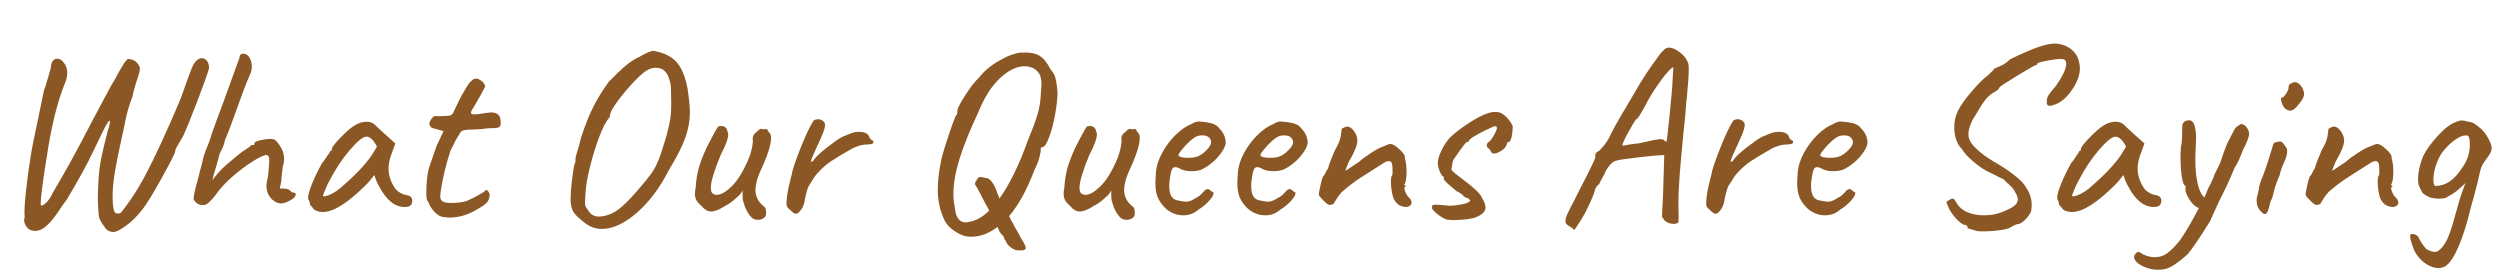
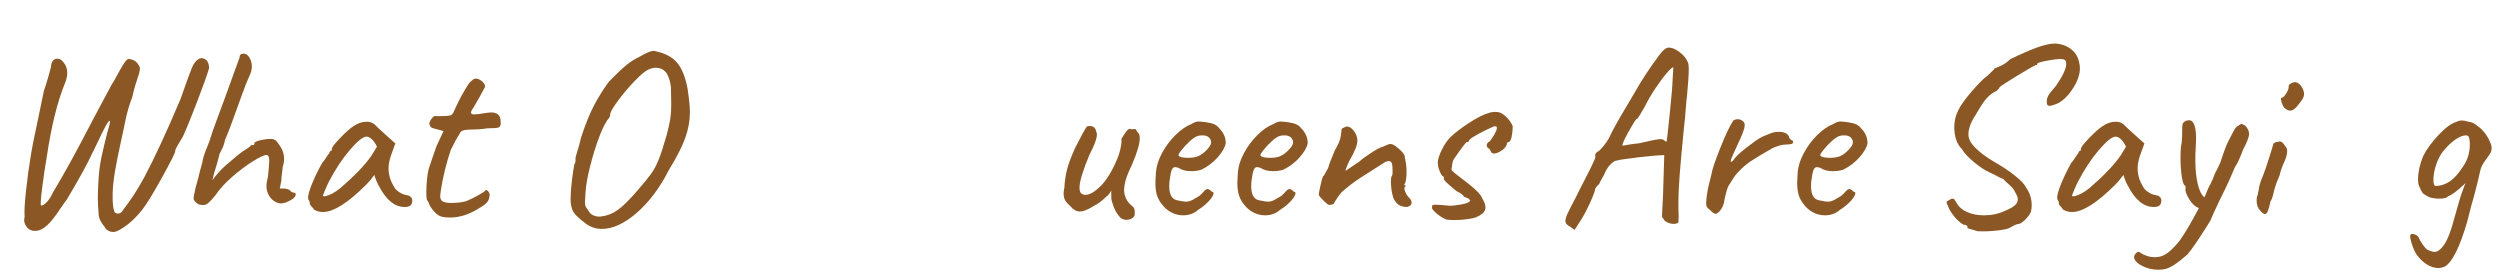
<svg xmlns="http://www.w3.org/2000/svg" width="912" zoomAndPan="magnify" viewBox="0 0 684 75.75" height="101" preserveAspectRatio="xMidYMid meet" version="1.2">
  <defs />
  <g id="c0b112935c">
    <g style="fill:#8b5825;fill-opacity:1;">
      <g transform="translate(-3.194, 59.803)">
        <path style="stroke:none" d="M 34.359 3.656 C 33.766 3.695 33.223 3.566 32.734 3.266 C 32.254 2.973 31.922 2.598 31.734 2.141 C 31.461 1.859 31.164 1.441 30.844 0.891 C 30.52 0.336 30.312 -0.188 30.219 -0.688 C 30.039 -2.895 29.953 -4.504 29.953 -5.516 C 29.953 -6.805 30.02 -8.555 30.156 -10.766 C 30.289 -12.879 30.551 -14.867 30.938 -16.734 C 31.332 -18.598 31.875 -20.883 32.562 -23.594 C 32.844 -24.469 33.051 -25.211 33.188 -25.828 C 33.32 -26.453 33.32 -26.766 33.188 -26.766 C 32.957 -26.723 32.539 -26.141 31.938 -25.016 C 31.344 -23.891 30.75 -22.68 30.156 -21.391 C 29.875 -20.879 29.609 -20.336 29.359 -19.766 C 29.109 -19.191 28.844 -18.648 28.562 -18.141 C 27.281 -15.297 24.91 -10.973 21.453 -5.172 C 21.047 -4.672 20.473 -3.867 19.734 -2.766 C 18.305 -0.598 17.133 0.895 16.219 1.719 C 15.062 2.82 13.91 3.375 12.766 3.375 C 11.93 3.375 11.238 3.098 10.688 2.547 C 10.094 1.816 9.797 1.102 9.797 0.406 C 9.797 0.227 9.844 -0.086 9.938 -0.547 C 9.801 -1.703 9.926 -4.062 10.312 -7.625 C 10.707 -11.188 11.109 -14.164 11.516 -16.562 C 11.836 -18.77 12.551 -22.406 13.656 -27.469 L 15.188 -34.906 C 15.457 -35.602 15.891 -36.984 16.484 -39.047 L 17.109 -41.328 C 17.16 -42.16 17.344 -42.77 17.656 -43.156 C 17.977 -43.551 18.375 -43.75 18.844 -43.75 C 19.477 -43.75 20.031 -43.445 20.5 -42.844 C 21.227 -42.02 21.594 -41.031 21.594 -39.875 C 21.594 -38.957 21.383 -38.016 20.969 -37.047 C 18.906 -31.992 17.254 -25.328 16.016 -17.047 C 15.547 -14.328 15.113 -11.414 14.719 -8.312 C 14.332 -5.207 14.234 -3.633 14.422 -3.594 C 14.785 -3.5 15.289 -3.785 15.938 -4.453 C 16.582 -5.117 17.156 -6.004 17.656 -7.109 C 20.789 -12.305 24.453 -18.973 28.641 -27.109 C 28.723 -27.254 29.734 -29.145 31.672 -32.781 L 33.328 -35.875 C 33.461 -36.156 33.633 -36.469 33.844 -36.812 C 34.051 -37.156 34.27 -37.508 34.5 -37.875 C 35.508 -39.758 36.301 -41.16 36.875 -42.078 C 37.457 -43.004 37.906 -43.535 38.219 -43.672 C 39.008 -43.629 39.656 -43.438 40.156 -43.094 C 40.664 -42.75 41.102 -42.16 41.469 -41.328 C 41.508 -41.098 41.473 -40.719 41.359 -40.188 C 41.242 -39.664 41.098 -39.172 40.922 -38.703 C 40.828 -38.43 40.609 -37.742 40.266 -36.641 C 39.922 -35.535 39.633 -34.43 39.406 -33.328 C 38.531 -31.023 37.883 -28.797 37.469 -26.641 C 37.145 -24.984 36.801 -23.367 36.438 -21.797 C 35.656 -18.254 35.066 -15.332 34.672 -13.031 C 34.285 -10.738 34.066 -8.672 34.016 -6.828 C 33.973 -4.484 34.113 -2.895 34.438 -2.062 C 34.57 -1.602 34.914 -1.375 35.469 -1.375 C 35.883 -1.375 36.227 -1.535 36.5 -1.859 C 37.832 -3.609 38.938 -5.148 39.812 -6.484 C 40.688 -7.816 41.629 -9.406 42.641 -11.25 C 45.441 -16.488 48.773 -23.688 52.641 -32.844 C 54.117 -37.07 55.117 -39.832 55.641 -41.125 C 56.172 -42.414 56.785 -43.242 57.484 -43.609 C 57.754 -43.797 58.031 -43.891 58.312 -43.891 C 58.812 -43.891 59.27 -43.703 59.688 -43.328 C 59.875 -43.148 60.047 -42.852 60.203 -42.438 C 60.359 -42.02 60.414 -41.562 60.375 -41.062 C 59.914 -39.445 58.844 -36.441 57.156 -32.047 C 55.477 -27.66 54.18 -24.477 53.266 -22.5 C 53.078 -22.176 52.707 -21.551 52.156 -20.625 C 52.07 -20.488 51.879 -20.156 51.578 -19.625 C 51.273 -19.102 51.125 -18.703 51.125 -18.422 C 51.125 -17.961 49.914 -15.555 47.5 -11.203 C 45.094 -6.859 43.312 -3.953 42.156 -2.484 C 40.633 -0.555 39.102 0.945 37.562 2.031 C 36.031 3.113 34.961 3.656 34.359 3.656 Z M 34.359 3.656 " />
      </g>
    </g>
    <g style="fill:#8b5825;fill-opacity:1;">
      <g transform="translate(46.482, 59.803)">
        <path style="stroke:none" d="M 8.969 -3.719 C 8.281 -3.719 7.754 -3.879 7.391 -4.203 C 7.016 -4.523 6.77 -4.781 6.656 -4.969 C 6.539 -5.156 6.484 -5.383 6.484 -5.656 C 6.484 -5.844 6.645 -6.695 6.969 -8.219 L 7.594 -10.484 C 8.051 -12.367 8.461 -13.938 8.828 -15.188 C 9.016 -16.332 9.367 -17.547 9.891 -18.828 C 10.422 -20.117 10.734 -20.906 10.828 -21.188 C 11.203 -22.52 11.914 -24.586 12.969 -27.391 L 15.047 -32.984 C 16.648 -37.348 17.613 -40.016 17.938 -40.984 L 19.047 -44.016 C 19.047 -44.754 19.41 -45.125 20.141 -45.125 C 20.785 -45.125 21.328 -44.766 21.766 -44.047 C 22.203 -43.336 22.422 -42.523 22.422 -41.609 C 22.422 -40.922 22.285 -40.254 22.016 -39.609 C 21.367 -38.223 20.664 -36.484 19.906 -34.391 C 19.145 -32.297 18.648 -30.93 18.422 -30.297 C 16.859 -25.879 15.734 -22.93 15.047 -21.453 C 15.047 -21.273 14.973 -20.953 14.828 -20.484 C 14.691 -20.023 14.535 -19.613 14.359 -19.25 L 13.594 -17.734 C 13.594 -17.598 13.336 -16.629 12.828 -14.828 C 12.191 -12.859 11.801 -11.41 11.656 -10.484 C 11.883 -10.898 12.367 -11.531 13.109 -12.375 C 13.848 -13.227 14.539 -13.93 15.188 -14.484 C 17.707 -16.648 19.27 -17.941 19.875 -18.359 C 20.426 -18.68 20.883 -18.977 21.25 -19.25 C 21.613 -19.531 21.867 -19.711 22.016 -19.797 C 22.016 -20.023 22.266 -20.141 22.766 -20.141 C 22.953 -20.141 23.055 -20.16 23.078 -20.203 C 23.098 -20.254 23.109 -20.375 23.109 -20.562 C 23.109 -20.883 23.633 -21.172 24.688 -21.422 C 25.75 -21.672 26.695 -21.797 27.531 -21.797 C 28.082 -21.797 28.52 -21.68 28.844 -21.453 C 29.164 -21.223 29.578 -20.719 30.078 -19.938 C 30.859 -18.832 31.25 -17.641 31.25 -16.359 C 31.25 -15.617 31.113 -14.859 30.844 -14.078 C 30.844 -13.711 30.785 -13.148 30.672 -12.391 C 30.555 -11.629 30.5 -10.973 30.5 -10.422 L 30.078 -8.219 L 31.188 -8.219 C 31.508 -8.219 31.816 -8.172 32.109 -8.078 C 32.41 -7.984 32.609 -7.91 32.703 -7.859 C 33.117 -7.359 33.488 -7.109 33.812 -7.109 C 34.227 -7.109 34.438 -6.945 34.438 -6.625 C 34.438 -6.438 34.344 -6.203 34.156 -5.922 C 33.969 -5.648 33.711 -5.426 33.391 -5.25 C 32.203 -4.508 31.191 -4.141 30.359 -4.141 C 29.578 -4.141 28.77 -4.508 27.938 -5.25 C 26.926 -6.258 26.422 -7.477 26.422 -8.906 C 26.422 -9.633 26.562 -10.504 26.844 -11.516 L 27.047 -13.734 C 27.141 -14.836 27.188 -15.523 27.188 -15.797 C 27.188 -16.859 26.93 -17.391 26.422 -17.391 C 25.785 -17.391 24.555 -16.82 22.734 -15.688 C 20.922 -14.562 19.047 -13.16 17.109 -11.484 C 15.18 -9.805 13.641 -8.117 12.484 -6.422 C 11.797 -5.547 11.207 -4.891 10.719 -4.453 C 10.238 -4.016 9.797 -3.77 9.391 -3.719 Z M 8.969 -3.719 " />
      </g>
    </g>
    <g style="fill:#8b5825;fill-opacity:1;">
      <g transform="translate(78.496, 59.803)">
        <path style="stroke:none" d="M 7.391 -2.484 C 7.242 -2.754 7.02 -3.039 6.719 -3.344 C 6.426 -3.645 6.281 -3.844 6.281 -3.938 C 6.281 -4.438 6.164 -4.828 5.938 -5.109 C 5.844 -5.203 5.797 -5.41 5.797 -5.734 C 5.797 -6.461 6.148 -7.711 6.859 -9.484 C 7.578 -11.254 8.508 -13.176 9.656 -15.25 C 9.938 -15.52 10.297 -16 10.734 -16.688 C 11.172 -17.383 11.457 -17.781 11.594 -17.875 C 11.594 -18.051 11.66 -18.219 11.797 -18.375 C 11.93 -18.539 12.094 -18.625 12.281 -18.625 L 12.281 -19.047 C 12.281 -19.461 13.039 -20.461 14.562 -22.047 C 16.082 -23.629 17.32 -24.723 18.281 -25.328 C 19.438 -26.109 20.609 -26.5 21.797 -26.5 C 22.629 -26.5 23.344 -26.27 23.938 -25.812 C 24.164 -25.531 25.223 -24.539 27.109 -22.844 L 29.672 -20.562 L 28.422 -17.109 C 28.016 -15.867 27.812 -14.742 27.812 -13.734 C 27.812 -11.984 28.316 -10.301 29.328 -8.688 C 29.555 -8.188 30.016 -7.707 30.703 -7.25 C 31.391 -6.789 32.082 -6.516 32.781 -6.422 C 33.789 -6.234 34.297 -5.727 34.297 -4.906 C 34.297 -3.977 33.879 -3.426 33.047 -3.25 C 32.867 -3.195 32.594 -3.172 32.219 -3.172 C 29.508 -3.172 27.164 -5.082 25.188 -8.906 C 25 -9.176 24.754 -9.676 24.453 -10.406 C 24.16 -11.145 23.988 -11.656 23.938 -11.938 C 23.664 -11.57 23.32 -11.133 22.906 -10.625 C 22.488 -10.113 22.098 -9.676 21.734 -9.312 C 16.723 -4.301 12.766 -1.797 9.859 -1.797 C 8.941 -1.797 8.117 -2.023 7.391 -2.484 Z M 9.859 -6.344 C 9.859 -6.113 10.098 -6.047 10.578 -6.141 C 11.066 -6.234 11.664 -6.461 12.375 -6.828 C 13.094 -7.203 13.82 -7.688 14.562 -8.281 C 18.52 -11.688 21.367 -14.656 23.109 -17.188 L 24.641 -19.672 C 24.172 -20.629 23.68 -21.328 23.172 -21.766 C 22.672 -22.203 22.211 -22.422 21.797 -22.422 C 20.836 -22.422 19.32 -21.211 17.25 -18.797 C 15.176 -16.391 13.289 -13.551 11.594 -10.281 C 11.176 -9.5 10.805 -8.703 10.484 -7.891 C 10.16 -7.086 9.953 -6.57 9.859 -6.344 Z M 9.859 -6.344 " />
      </g>
    </g>
    <g style="fill:#8b5825;fill-opacity:1;">
      <g transform="translate(108.646, 59.803)">
        <path style="stroke:none" d="M 12.344 -0.484 C 11.613 -0.617 10.867 -1.113 10.109 -1.969 C 9.348 -2.82 8.852 -3.613 8.625 -4.344 C 8.625 -4.438 8.578 -4.539 8.484 -4.656 C 8.391 -4.77 8.32 -4.852 8.281 -4.906 C 8.094 -5.039 8 -5.797 8 -7.172 C 8 -8.273 8.055 -9.426 8.172 -10.625 C 8.285 -11.82 8.438 -12.789 8.625 -13.531 L 9.859 -17.188 L 10.828 -19.938 L 12.703 -23.938 L 9.938 -24.703 C 9.613 -24.742 9.348 -24.898 9.141 -25.172 C 8.93 -25.453 8.828 -25.707 8.828 -25.938 C 8.828 -26.312 9.02 -26.758 9.406 -27.281 C 9.801 -27.812 10.113 -28.078 10.344 -28.078 C 10.488 -28.035 10.859 -28.016 11.453 -28.016 C 12.836 -28.016 13.875 -28.082 14.562 -28.219 C 15.02 -28.406 15.344 -28.773 15.531 -29.328 C 15.707 -29.691 15.922 -30.148 16.172 -30.703 C 16.43 -31.254 16.676 -31.758 16.906 -32.219 C 17.039 -32.5 17.258 -32.926 17.562 -33.5 C 17.863 -34.07 18.242 -34.727 18.703 -35.469 C 18.797 -35.602 19 -35.938 19.312 -36.469 C 19.633 -37 20.031 -37.445 20.5 -37.812 C 20.812 -38.133 21.203 -38.297 21.672 -38.297 C 22.129 -38.297 22.723 -37.992 23.453 -37.391 C 23.547 -37.254 23.672 -37.07 23.828 -36.844 C 23.992 -36.613 24.078 -36.406 24.078 -36.219 C 24.078 -36.039 23.895 -35.648 23.531 -35.047 C 23.25 -34.492 22.984 -34 22.734 -33.562 C 22.484 -33.125 22.266 -32.75 22.078 -32.438 C 21.523 -31.508 21.133 -30.816 20.906 -30.359 C 20.445 -29.766 20.219 -29.305 20.219 -28.984 C 20.219 -28.66 20.516 -28.5 21.109 -28.5 C 21.754 -28.5 22.836 -28.633 24.359 -28.906 C 25.004 -29 25.441 -29.047 25.672 -29.047 C 27.273 -29.047 28.148 -28.379 28.297 -27.047 C 28.336 -26.773 28.359 -26.453 28.359 -26.078 C 28.359 -25.43 28.141 -25.039 27.703 -24.906 C 27.266 -24.77 26.285 -24.703 24.766 -24.703 C 23.297 -24.473 21.781 -24.359 20.219 -24.359 C 19.938 -24.359 19.625 -24.344 19.281 -24.312 C 18.938 -24.289 18.582 -24.238 18.219 -24.156 C 17.844 -24.062 17.578 -23.922 17.422 -23.734 C 17.266 -23.547 17.094 -23.25 16.906 -22.844 C 16.77 -22.695 16.445 -22.164 15.938 -21.25 C 15.289 -19.914 14.879 -19.113 14.703 -18.844 C 13.453 -15.156 12.531 -11.379 11.938 -7.516 C 11.844 -6.785 11.797 -6.328 11.797 -6.141 C 11.797 -5.453 12.023 -4.969 12.484 -4.688 C 12.941 -4.414 13.723 -4.281 14.828 -4.281 C 16.398 -4.281 17.758 -4.441 18.906 -4.766 C 20.281 -5.359 21.316 -5.863 22.016 -6.281 C 22.422 -6.508 22.797 -6.727 23.141 -6.938 C 23.492 -7.145 23.738 -7.297 23.875 -7.391 C 24.008 -7.66 24.172 -7.797 24.359 -7.797 C 24.723 -7.797 25.047 -7.426 25.328 -6.688 C 25.328 -5.957 25.164 -5.316 24.844 -4.766 C 24.52 -4.211 23.711 -3.566 22.422 -2.828 C 19.754 -1.129 17.086 -0.281 14.422 -0.281 C 13.68 -0.281 12.988 -0.348 12.344 -0.484 Z M 12.344 -0.484 " />
      </g>
    </g>
    <g style="fill:#8b5825;fill-opacity:1;">
      <g transform="translate(131.484, 59.803)">
        <path style="stroke:none" d="" />
      </g>
    </g>
    <g style="fill:#8b5825;fill-opacity:1;">
      <g transform="translate(148.181, 59.803)">
        <path style="stroke:none" d="M 12.078 1.375 C 10.461 0.133 9.398 -0.836 8.891 -1.547 C 8.391 -2.266 8.094 -3.148 8 -4.203 C 7.957 -4.43 7.938 -4.848 7.938 -5.453 C 7.938 -6.742 8.051 -8.352 8.281 -10.281 C 8.508 -12.207 8.738 -13.75 8.969 -14.906 C 9.156 -15.094 9.258 -15.367 9.281 -15.734 C 9.301 -16.098 9.289 -16.328 9.25 -16.422 C 9.25 -16.555 9.363 -17.016 9.594 -17.797 C 10.145 -19.504 10.535 -20.93 10.766 -22.078 C 12.004 -25.848 13.223 -28.859 14.422 -31.109 C 15.617 -33.367 16.953 -35.488 18.422 -37.469 C 20.398 -39.488 21.953 -40.969 23.078 -41.906 C 24.203 -42.852 25.457 -43.648 26.844 -44.297 C 28.633 -45.359 29.922 -45.891 30.703 -45.891 C 30.836 -45.891 31.047 -45.844 31.328 -45.75 C 33.898 -45.195 35.828 -44.148 37.109 -42.609 C 38.398 -41.066 39.348 -38.688 39.953 -35.469 C 40.367 -32.656 40.578 -30.539 40.578 -29.125 C 40.578 -26.82 40.16 -24.492 39.328 -22.141 C 38.504 -19.797 37.008 -16.852 34.844 -13.312 C 32.363 -8.438 29.43 -4.523 26.047 -1.578 C 22.66 1.359 19.473 2.828 16.484 2.828 C 14.879 2.828 13.41 2.344 12.078 1.375 Z M 16.484 -0.625 C 18.055 -0.801 19.539 -1.406 20.938 -2.438 C 22.344 -3.477 24.082 -5.195 26.156 -7.594 C 27.945 -9.656 29.223 -11.219 29.984 -12.281 C 30.742 -13.344 31.422 -14.609 32.016 -16.078 C 32.609 -17.547 33.344 -19.801 34.219 -22.844 C 34.727 -24.77 35.062 -26.273 35.219 -27.359 C 35.383 -28.441 35.469 -29.738 35.469 -31.25 L 35.391 -35.734 C 35.348 -36.523 35.188 -37.344 34.906 -38.188 C 34.633 -39.039 34.316 -39.676 33.953 -40.094 C 33.254 -40.875 32.352 -41.266 31.25 -41.266 C 30.562 -41.266 29.895 -41.102 29.25 -40.781 C 28.375 -40.414 27.086 -39.344 25.391 -37.562 C 23.691 -35.789 22.16 -33.973 20.797 -32.109 C 19.441 -30.254 18.766 -29.051 18.766 -28.5 C 18.766 -28.445 18.738 -28.305 18.688 -28.078 C 18.645 -27.848 18.555 -27.645 18.422 -27.469 C 17.641 -26.633 16.766 -24.953 15.797 -22.422 C 14.836 -19.891 13.988 -17.148 13.25 -14.203 C 12.508 -11.266 12.094 -8.805 12 -6.828 L 11.875 -4.484 C 11.875 -4.066 11.906 -3.742 11.969 -3.516 C 12.039 -3.285 12.191 -3.02 12.422 -2.719 C 12.648 -2.426 12.859 -2.117 13.047 -1.797 C 13.273 -1.422 13.641 -1.117 14.141 -0.891 C 14.648 -0.66 15.18 -0.547 15.734 -0.547 C 16.055 -0.547 16.305 -0.57 16.484 -0.625 Z M 16.484 -0.625 " />
      </g>
    </g>
    <g style="fill:#8b5825;fill-opacity:1;">
      <g transform="translate(182.402, 59.803)">
-         <path style="stroke:none" d="M 23.391 -0.141 C 22.285 -1.191 21.457 -2.754 20.906 -4.828 C 20.812 -5.109 20.766 -5.594 20.766 -6.281 C 20.766 -6.969 20.766 -7.453 20.766 -7.734 C 20.492 -7.035 19.988 -6.41 19.25 -5.859 C 18.188 -4.805 17.129 -4.023 16.078 -3.516 C 14.461 -2.461 13.148 -1.938 12.141 -1.938 C 11.223 -1.938 10.348 -2.441 9.516 -3.453 C 8.922 -3.953 8.473 -4.457 8.172 -4.969 C 7.879 -5.477 7.734 -6.098 7.734 -6.828 C 7.734 -7.336 7.801 -7.891 7.938 -8.484 C 8.031 -10.191 8.27 -11.828 8.656 -13.391 C 9.051 -14.953 9.801 -16.953 10.906 -19.391 C 12.375 -22.285 13.43 -24.219 14.078 -25.188 C 14.305 -25.281 14.602 -25.328 14.969 -25.328 C 15.426 -25.328 15.805 -25.188 16.109 -24.906 C 16.41 -24.633 16.582 -24.27 16.625 -23.812 C 16.77 -23.625 16.844 -23.367 16.844 -23.047 C 16.844 -21.898 16.148 -20.016 14.766 -17.391 C 12.973 -13.066 12.078 -10.078 12.078 -8.422 C 12.078 -7.453 12.352 -6.875 12.906 -6.688 C 13.133 -6.551 13.383 -6.484 13.656 -6.484 C 14.812 -6.484 16.191 -7.266 17.797 -8.828 C 19.41 -10.391 20.953 -12.898 22.422 -16.359 C 23.066 -17.922 23.457 -19.531 23.594 -21.188 C 23.551 -21.32 23.531 -21.523 23.531 -21.797 C 23.531 -22.629 23.941 -23.301 24.766 -23.812 C 24.953 -24.082 25.207 -24.297 25.531 -24.453 C 25.852 -24.617 26.062 -24.609 26.156 -24.422 L 27.25 -24.5 C 27.395 -24.539 27.535 -24.41 27.672 -24.109 C 27.805 -23.816 27.941 -23.625 28.078 -23.531 C 28.398 -23.25 28.562 -22.742 28.562 -22.016 C 28.562 -20.492 27.895 -18.172 26.562 -15.047 C 25.688 -13.203 25.098 -11.785 24.797 -10.797 C 24.504 -9.805 24.332 -8.852 24.281 -7.938 C 24.281 -6.188 24.945 -4.738 26.281 -3.594 C 26.75 -3.27 27.023 -2.922 27.109 -2.547 C 27.203 -2.18 27.227 -1.676 27.188 -1.031 C 27.094 -0.613 26.828 -0.281 26.391 -0.031 C 25.953 0.219 25.484 0.344 24.984 0.344 C 24.379 0.344 23.848 0.18 23.391 -0.141 Z M 23.391 -0.141 " />
-       </g>
+         </g>
    </g>
    <g style="fill:#8b5825;fill-opacity:1;">
      <g transform="translate(207.93, 59.803)">
-         <path style="stroke:none" d="M 8.219 -2.422 C 7.844 -2.691 7.586 -2.941 7.453 -3.172 C 7.316 -3.398 7.25 -3.742 7.25 -4.203 C 7.25 -4.617 7.27 -4.969 7.312 -5.25 C 7.445 -6.812 7.789 -8.625 8.344 -10.688 L 8.688 -12.078 C 8.832 -13.223 9.641 -15.633 11.109 -19.312 C 12.578 -23 13.773 -25.508 14.703 -26.844 C 15.066 -27.07 15.457 -27.188 15.875 -27.188 C 16.469 -27.188 16.973 -26.977 17.391 -26.562 C 17.66 -26.375 17.797 -26.031 17.797 -25.531 C 17.797 -25.07 17.625 -24.395 17.281 -23.5 C 16.938 -22.602 16.352 -21.281 15.531 -19.531 C 15.344 -19.156 15.031 -18.461 14.594 -17.453 C 14.156 -16.441 13.938 -15.844 13.938 -15.656 C 13.938 -15.57 13.957 -15.531 14 -15.531 C 14.094 -15.531 14.188 -15.562 14.281 -15.625 C 14.375 -15.695 14.469 -15.754 14.562 -15.797 C 15.062 -16.672 16.289 -17.867 18.25 -19.391 C 20.207 -20.91 21.551 -21.852 22.281 -22.219 C 22.602 -22.406 23.016 -22.586 23.516 -22.766 C 24.023 -22.953 24.375 -23.094 24.562 -23.188 C 25.301 -23.551 26.176 -23.734 27.188 -23.734 C 27.832 -23.734 28.395 -23.629 28.875 -23.422 C 29.352 -23.211 29.688 -22.906 29.875 -22.5 C 29.926 -22.176 30.051 -21.922 30.25 -21.734 C 30.457 -21.547 30.609 -21.43 30.703 -21.391 C 30.836 -21.391 30.926 -21.332 30.969 -21.219 C 31.02 -21.102 31.047 -21.02 31.047 -20.969 C 31.047 -20.656 30.863 -20.461 30.5 -20.391 C 30.133 -20.316 29.469 -20.258 28.5 -20.219 C 27.988 -20.164 27.457 -20.047 26.906 -19.859 C 26.352 -19.68 25.801 -19.457 25.25 -19.188 C 22.676 -17.707 20.754 -16.551 19.484 -15.719 C 18.223 -14.895 16.945 -13.77 15.656 -12.344 C 15.156 -11.789 14.488 -10.805 13.656 -9.391 C 13.332 -9.066 13 -8.223 12.656 -6.859 C 12.312 -5.504 12.141 -4.664 12.141 -4.344 C 12.098 -4.207 12.004 -3.941 11.859 -3.547 C 11.723 -3.16 11.52 -2.785 11.25 -2.422 C 10.695 -1.68 10.234 -1.312 9.859 -1.312 C 9.453 -1.312 8.906 -1.68 8.219 -2.422 Z M 8.219 -2.422 " />
-       </g>
+         </g>
    </g>
    <g style="fill:#8b5825;fill-opacity:1;">
      <g transform="translate(232.768, 59.803)">
        <path style="stroke:none" d="" />
      </g>
    </g>
    <g style="fill:#8b5825;fill-opacity:1;">
      <g transform="translate(249.465, 59.803)">
-         <path style="stroke:none" d="M 39.875 -34.562 C 39.875 -32.957 39.656 -30.945 39.219 -28.531 C 38.789 -26.113 38.238 -24.008 37.562 -22.219 C 36.895 -20.426 36.266 -19.531 35.672 -19.531 C 35.629 -19.531 35.551 -19.504 35.438 -19.453 C 35.32 -19.41 35.266 -19.297 35.266 -19.109 C 35.348 -18.742 35.238 -17.984 34.938 -16.828 C 34.645 -15.68 34.176 -14.488 33.531 -13.25 C 31.551 -7.957 29.254 -3.77 26.641 -0.688 C 27.098 0.32 27.461 1.008 27.734 1.375 C 27.828 1.695 28.102 2.227 28.562 2.969 C 29.113 3.789 29.457 4.438 29.594 4.906 C 30.656 6.508 31.188 7.539 31.188 8 C 31.188 8.281 31.035 8.477 30.734 8.594 C 30.441 8.707 29.973 8.738 29.328 8.688 C 28.641 8.738 27.914 8.488 27.156 7.938 C 26.395 7.383 25.922 6.785 25.734 6.141 C 25.461 5.867 25.301 5.602 25.25 5.344 C 25.207 5.094 25.16 4.922 25.109 4.828 C 24.93 4.734 24.68 4.477 24.359 4.062 C 24.035 3.656 23.805 3.223 23.672 2.766 L 23.453 2.281 C 21.109 4.07 18.719 4.969 16.281 4.969 C 15.781 4.969 15.391 4.945 15.109 4.906 C 14.004 4.719 12.832 4.195 11.594 3.344 C 10.352 2.488 9.5 1.582 9.031 0.625 C 7.75 -2 7.109 -4.852 7.109 -7.938 C 7.109 -10.32 7.453 -13.172 8.141 -16.484 C 8.598 -18.234 9.352 -20.66 10.406 -23.766 C 11.469 -26.867 12.094 -28.422 12.281 -28.422 C 12.414 -28.566 12.484 -28.957 12.484 -29.594 C 12.484 -30.102 13.195 -31.484 14.625 -33.734 C 16.051 -35.992 17.316 -37.609 18.422 -38.578 C 19.941 -40.598 22.148 -42.344 25.047 -43.812 C 25.504 -44.094 26.227 -44.414 27.219 -44.781 C 28.207 -45.145 29.047 -45.352 29.734 -45.406 C 31.992 -45.539 33.695 -45.273 34.844 -44.609 C 35.988 -43.941 37.023 -42.688 37.953 -40.844 C 38.598 -40.113 39.02 -39.414 39.219 -38.75 C 39.426 -38.082 39.602 -37.148 39.75 -35.953 C 39.75 -35.672 39.789 -35.207 39.875 -34.562 Z M 35.328 -34.641 C 35.422 -35.191 35.469 -35.906 35.469 -36.781 C 35.469 -38.02 35.258 -38.984 34.844 -39.672 C 34.426 -40.359 33.758 -40.91 32.844 -41.328 C 32.156 -41.555 31.508 -41.672 30.906 -41.672 C 28.695 -41.672 26.43 -40.578 24.109 -38.391 C 21.785 -36.211 19.82 -33.125 18.219 -29.125 C 15.875 -24.156 14.148 -19.875 13.047 -16.281 C 11.941 -12.695 11.391 -9.523 11.391 -6.766 C 11.391 -5.43 11.523 -4.141 11.797 -2.891 C 11.891 -1.648 12.188 -0.688 12.688 0 C 13.195 0.688 13.867 1.031 14.703 1.031 C 15.109 1.031 15.426 0.984 15.656 0.891 C 17.539 0.617 19.383 -0.41 21.188 -2.203 L 19.938 -4.484 C 18.562 -7.203 17.758 -8.695 17.531 -8.969 C 17.383 -9.102 17.312 -9.285 17.312 -9.516 C 17.312 -9.836 17.426 -10.113 17.656 -10.344 C 17.844 -10.758 18.016 -11.035 18.172 -11.172 C 18.336 -11.316 18.562 -11.391 18.844 -11.391 C 18.926 -11.391 19.383 -11.297 20.219 -11.109 C 21.27 -11.109 22.234 -10.004 23.109 -7.797 C 23.254 -7.285 23.555 -6.523 24.016 -5.516 C 26.773 -9.43 29.281 -14.516 31.531 -20.766 L 32.359 -22.906 C 33.234 -24.977 33.938 -26.93 34.469 -28.766 C 35 -30.609 35.285 -32.566 35.328 -34.641 Z M 35.328 -34.641 " />
-       </g>
+         </g>
    </g>
    <g style="fill:#8b5825;fill-opacity:1;">
      <g transform="translate(283.273, 59.803)">
-         <path style="stroke:none" d="M 23.391 -0.141 C 22.285 -1.191 21.457 -2.754 20.906 -4.828 C 20.812 -5.109 20.766 -5.594 20.766 -6.281 C 20.766 -6.969 20.766 -7.453 20.766 -7.734 C 20.492 -7.035 19.988 -6.41 19.25 -5.859 C 18.188 -4.805 17.129 -4.023 16.078 -3.516 C 14.461 -2.461 13.148 -1.938 12.141 -1.938 C 11.223 -1.938 10.348 -2.441 9.516 -3.453 C 8.922 -3.953 8.473 -4.457 8.172 -4.969 C 7.879 -5.477 7.734 -6.098 7.734 -6.828 C 7.734 -7.336 7.801 -7.891 7.938 -8.484 C 8.031 -10.191 8.27 -11.828 8.656 -13.391 C 9.051 -14.953 9.801 -16.953 10.906 -19.391 C 12.375 -22.285 13.43 -24.219 14.078 -25.188 C 14.305 -25.281 14.602 -25.328 14.969 -25.328 C 15.426 -25.328 15.805 -25.188 16.109 -24.906 C 16.41 -24.633 16.582 -24.27 16.625 -23.812 C 16.77 -23.625 16.844 -23.367 16.844 -23.047 C 16.844 -21.898 16.148 -20.016 14.766 -17.391 C 12.973 -13.066 12.078 -10.078 12.078 -8.422 C 12.078 -7.453 12.352 -6.875 12.906 -6.688 C 13.133 -6.551 13.383 -6.484 13.656 -6.484 C 14.812 -6.484 16.191 -7.266 17.797 -8.828 C 19.41 -10.391 20.953 -12.898 22.422 -16.359 C 23.066 -17.922 23.457 -19.531 23.594 -21.188 C 23.551 -21.32 23.531 -21.523 23.531 -21.797 C 23.531 -22.629 23.941 -23.301 24.766 -23.812 C 24.953 -24.082 25.207 -24.297 25.531 -24.453 C 25.852 -24.617 26.062 -24.609 26.156 -24.422 L 27.25 -24.5 C 27.395 -24.539 27.535 -24.41 27.672 -24.109 C 27.805 -23.816 27.941 -23.625 28.078 -23.531 C 28.398 -23.25 28.562 -22.742 28.562 -22.016 C 28.562 -20.492 27.895 -18.172 26.562 -15.047 C 25.688 -13.203 25.098 -11.785 24.797 -10.797 C 24.504 -9.805 24.332 -8.852 24.281 -7.938 C 24.281 -6.188 24.945 -4.738 26.281 -3.594 C 26.75 -3.27 27.023 -2.922 27.109 -2.547 C 27.203 -2.18 27.227 -1.676 27.188 -1.031 C 27.094 -0.613 26.828 -0.281 26.391 -0.031 C 25.953 0.219 25.484 0.344 24.984 0.344 C 24.379 0.344 23.848 0.18 23.391 -0.141 Z M 23.391 -0.141 " />
+         <path style="stroke:none" d="M 23.391 -0.141 C 22.285 -1.191 21.457 -2.754 20.906 -4.828 C 20.812 -5.109 20.766 -5.594 20.766 -6.281 C 20.766 -6.969 20.766 -7.453 20.766 -7.734 C 20.492 -7.035 19.988 -6.41 19.25 -5.859 C 18.188 -4.805 17.129 -4.023 16.078 -3.516 C 14.461 -2.461 13.148 -1.938 12.141 -1.938 C 11.223 -1.938 10.348 -2.441 9.516 -3.453 C 8.922 -3.953 8.473 -4.457 8.172 -4.969 C 7.879 -5.477 7.734 -6.098 7.734 -6.828 C 7.734 -7.336 7.801 -7.891 7.938 -8.484 C 8.031 -10.191 8.27 -11.828 8.656 -13.391 C 9.051 -14.953 9.801 -16.953 10.906 -19.391 C 12.375 -22.285 13.43 -24.219 14.078 -25.188 C 14.305 -25.281 14.602 -25.328 14.969 -25.328 C 15.426 -25.328 15.805 -25.188 16.109 -24.906 C 16.41 -24.633 16.582 -24.27 16.625 -23.812 C 16.77 -23.625 16.844 -23.367 16.844 -23.047 C 16.844 -21.898 16.148 -20.016 14.766 -17.391 C 12.973 -13.066 12.078 -10.078 12.078 -8.422 C 12.078 -7.453 12.352 -6.875 12.906 -6.688 C 13.133 -6.551 13.383 -6.484 13.656 -6.484 C 14.812 -6.484 16.191 -7.266 17.797 -8.828 C 19.41 -10.391 20.953 -12.898 22.422 -16.359 C 23.066 -17.922 23.457 -19.531 23.594 -21.188 C 23.551 -21.32 23.531 -21.523 23.531 -21.797 C 24.953 -24.082 25.207 -24.297 25.531 -24.453 C 25.852 -24.617 26.062 -24.609 26.156 -24.422 L 27.25 -24.5 C 27.395 -24.539 27.535 -24.41 27.672 -24.109 C 27.805 -23.816 27.941 -23.625 28.078 -23.531 C 28.398 -23.25 28.562 -22.742 28.562 -22.016 C 28.562 -20.492 27.895 -18.172 26.562 -15.047 C 25.688 -13.203 25.098 -11.785 24.797 -10.797 C 24.504 -9.805 24.332 -8.852 24.281 -7.938 C 24.281 -6.188 24.945 -4.738 26.281 -3.594 C 26.75 -3.27 27.023 -2.922 27.109 -2.547 C 27.203 -2.18 27.227 -1.676 27.188 -1.031 C 27.094 -0.613 26.828 -0.281 26.391 -0.031 C 25.953 0.219 25.484 0.344 24.984 0.344 C 24.379 0.344 23.848 0.18 23.391 -0.141 Z M 23.391 -0.141 " />
      </g>
    </g>
    <g style="fill:#8b5825;fill-opacity:1;">
      <g transform="translate(308.801, 59.803)">
        <path style="stroke:none" d="M 19.047 -2.422 C 17.891 -1.398 16.508 -0.891 14.906 -0.891 C 13.75 -0.891 12.656 -1.164 11.625 -1.719 C 10.594 -2.27 9.727 -3.031 9.031 -4 C 8.438 -4.738 8 -5.566 7.719 -6.484 C 7.445 -7.398 7.312 -8.523 7.312 -9.859 C 7.312 -10.328 7.359 -11.25 7.453 -12.625 C 7.586 -14.332 8.148 -16.102 9.141 -17.938 C 10.129 -19.781 11.359 -21.426 12.828 -22.875 C 14.305 -24.32 15.758 -25.32 17.188 -25.875 C 17.914 -26.332 18.582 -26.562 19.188 -26.562 C 19.508 -26.562 19.828 -26.535 20.141 -26.484 C 20.461 -26.441 20.812 -26.398 21.188 -26.359 C 22.195 -26.223 22.961 -26.023 23.484 -25.766 C 24.016 -25.516 24.469 -25.141 24.844 -24.641 C 25.988 -23.484 26.562 -22.145 26.562 -20.625 C 26.375 -19.52 25.66 -18.254 24.422 -16.828 C 23.18 -15.41 21.688 -14.266 19.938 -13.391 C 19.113 -13.109 18.172 -12.969 17.109 -12.969 C 15.68 -12.969 14.531 -13.27 13.656 -13.875 C 13.25 -14.008 12.93 -14.078 12.703 -14.078 C 12.285 -14.078 11.973 -13.801 11.766 -13.25 C 11.555 -12.695 11.359 -11.688 11.172 -10.219 C 11.129 -9.895 11.109 -9.43 11.109 -8.828 C 11.109 -6.484 11.891 -5.195 13.453 -4.969 C 14.516 -4.738 15.273 -4.625 15.734 -4.625 C 16.285 -4.625 16.906 -4.805 17.594 -5.172 L 18.906 -5.938 C 19.176 -6.07 19.426 -6.254 19.656 -6.484 C 19.895 -6.711 20.102 -6.922 20.281 -7.109 C 20.375 -7.203 20.508 -7.348 20.688 -7.547 C 20.875 -7.754 21.047 -7.895 21.203 -7.969 C 21.367 -8.039 21.523 -8.078 21.672 -8.078 C 21.848 -8.078 22.051 -7.973 22.281 -7.766 C 22.508 -7.555 22.695 -7.406 22.844 -7.312 C 23.25 -7.312 23.336 -7.023 23.109 -6.453 C 22.879 -5.879 22.383 -5.211 21.625 -4.453 C 20.875 -3.691 20.016 -3.016 19.047 -2.422 Z M 18.969 -17.047 C 19.75 -17.367 20.539 -17.941 21.344 -18.766 C 22.156 -19.598 22.562 -20.289 22.562 -20.844 C 22.562 -21.395 22.352 -21.852 21.938 -22.219 C 21.531 -22.582 20.957 -22.766 20.219 -22.766 C 19.664 -22.766 19.25 -22.719 18.969 -22.625 C 18.332 -22.445 17.578 -21.953 16.703 -21.141 C 15.828 -20.336 15.066 -19.52 14.422 -18.688 C 13.773 -17.863 13.52 -17.383 13.656 -17.25 C 13.883 -16.832 14.785 -16.625 16.359 -16.625 C 17.41 -16.625 18.281 -16.766 18.969 -17.047 Z M 18.969 -17.047 " />
      </g>
    </g>
    <g style="fill:#8b5825;fill-opacity:1;">
      <g transform="translate(331.224, 59.803)">
        <path style="stroke:none" d="M 19.047 -2.422 C 17.891 -1.398 16.508 -0.891 14.906 -0.891 C 13.75 -0.891 12.656 -1.164 11.625 -1.719 C 10.594 -2.27 9.727 -3.031 9.031 -4 C 8.438 -4.738 8 -5.566 7.719 -6.484 C 7.445 -7.398 7.312 -8.523 7.312 -9.859 C 7.312 -10.328 7.359 -11.25 7.453 -12.625 C 7.586 -14.332 8.148 -16.102 9.141 -17.938 C 10.129 -19.781 11.359 -21.426 12.828 -22.875 C 14.305 -24.32 15.758 -25.32 17.188 -25.875 C 17.914 -26.332 18.582 -26.562 19.188 -26.562 C 19.508 -26.562 19.828 -26.535 20.141 -26.484 C 20.461 -26.441 20.812 -26.398 21.188 -26.359 C 22.195 -26.223 22.961 -26.023 23.484 -25.766 C 24.016 -25.516 24.469 -25.141 24.844 -24.641 C 25.988 -23.484 26.562 -22.145 26.562 -20.625 C 26.375 -19.52 25.66 -18.254 24.422 -16.828 C 23.18 -15.41 21.688 -14.266 19.938 -13.391 C 19.113 -13.109 18.172 -12.969 17.109 -12.969 C 15.68 -12.969 14.531 -13.27 13.656 -13.875 C 13.25 -14.008 12.93 -14.078 12.703 -14.078 C 12.285 -14.078 11.973 -13.801 11.766 -13.25 C 11.555 -12.695 11.359 -11.688 11.172 -10.219 C 11.129 -9.895 11.109 -9.43 11.109 -8.828 C 11.109 -6.484 11.891 -5.195 13.453 -4.969 C 14.516 -4.738 15.273 -4.625 15.734 -4.625 C 16.285 -4.625 16.906 -4.805 17.594 -5.172 L 18.906 -5.938 C 19.176 -6.07 19.426 -6.254 19.656 -6.484 C 19.895 -6.711 20.102 -6.922 20.281 -7.109 C 20.375 -7.203 20.508 -7.348 20.688 -7.547 C 20.875 -7.754 21.047 -7.895 21.203 -7.969 C 21.367 -8.039 21.523 -8.078 21.672 -8.078 C 21.848 -8.078 22.051 -7.973 22.281 -7.766 C 22.508 -7.555 22.695 -7.406 22.844 -7.312 C 23.25 -7.312 23.336 -7.023 23.109 -6.453 C 22.879 -5.879 22.383 -5.211 21.625 -4.453 C 20.875 -3.691 20.016 -3.016 19.047 -2.422 Z M 18.969 -17.047 C 19.75 -17.367 20.539 -17.941 21.344 -18.766 C 22.156 -19.598 22.562 -20.289 22.562 -20.844 C 22.562 -21.395 22.352 -21.852 21.938 -22.219 C 21.531 -22.582 20.957 -22.766 20.219 -22.766 C 19.664 -22.766 19.25 -22.719 18.969 -22.625 C 18.332 -22.445 17.578 -21.953 16.703 -21.141 C 15.828 -20.336 15.066 -19.52 14.422 -18.688 C 13.773 -17.863 13.52 -17.383 13.656 -17.25 C 13.883 -16.832 14.785 -16.625 16.359 -16.625 C 17.41 -16.625 18.281 -16.766 18.969 -17.047 Z M 18.969 -17.047 " />
      </g>
    </g>
    <g style="fill:#8b5825;fill-opacity:1;">
      <g transform="translate(353.647, 59.803)">
        <path style="stroke:none" d="M 31.328 -3.172 C 30.41 -3.172 29.648 -3.363 29.047 -3.75 C 28.453 -4.145 27.945 -4.805 27.531 -5.734 C 27.113 -7.203 26.906 -8.672 26.906 -10.141 C 26.906 -10.828 26.973 -11.312 27.109 -11.594 C 27.297 -11.781 27.379 -12.18 27.359 -12.797 C 27.336 -13.422 27.328 -13.867 27.328 -14.141 C 27.273 -15.203 26.953 -15.734 26.359 -15.734 C 25.941 -15.734 25.484 -15.57 24.984 -15.25 C 22.398 -13.633 20.234 -12.254 18.484 -11.109 C 16.742 -9.961 15.066 -8.676 13.453 -7.25 C 12.805 -6.508 12.32 -5.863 12 -5.312 C 11.676 -4.758 11.445 -4.379 11.312 -4.172 C 11.176 -3.961 10.992 -3.859 10.766 -3.859 C 10.484 -3.766 10.301 -3.719 10.219 -3.719 C 9.977 -3.719 9.695 -3.844 9.375 -4.094 C 9.062 -4.352 8.859 -4.531 8.766 -4.625 C 8.578 -4.812 8.273 -5.117 7.859 -5.547 C 7.453 -5.984 7.223 -6.297 7.172 -6.484 C 7.172 -6.848 7.32 -7.695 7.625 -9.031 C 7.926 -10.375 8.164 -11.227 8.344 -11.594 C 8.488 -11.594 8.695 -11.879 8.969 -12.453 C 9.25 -13.023 9.504 -13.473 9.734 -13.797 C 9.867 -14.484 10.461 -16.07 11.516 -18.562 C 12.16 -19.664 12.609 -20.582 12.859 -21.312 C 13.117 -22.051 13.297 -22.973 13.391 -24.078 L 13.391 -24.219 C 13.391 -24.406 13.457 -24.555 13.594 -24.672 C 13.727 -24.785 13.863 -24.844 14 -24.844 C 14.32 -25.07 14.625 -25.188 14.906 -25.188 C 15.5 -25.188 16.098 -24.816 16.703 -24.078 C 17.391 -23.203 17.734 -22.285 17.734 -21.328 C 17.734 -20.129 16.973 -18.238 15.453 -15.656 C 15.316 -15.344 15.117 -14.883 14.859 -14.281 C 14.609 -13.688 14.484 -13.273 14.484 -13.047 L 18.359 -15.656 C 18.723 -16.07 19.707 -16.805 21.312 -17.859 C 22.926 -18.922 24.055 -19.523 24.703 -19.672 C 25.805 -20.172 26.492 -20.422 26.766 -20.422 C 27.316 -20.422 28.062 -20.004 29 -19.172 C 29.945 -18.348 30.516 -17.66 30.703 -17.109 C 30.703 -16.609 30.75 -16.242 30.844 -16.016 C 31.07 -15.086 31.188 -14.004 31.188 -12.766 C 31.188 -11.93 31.129 -11.18 31.016 -10.516 C 30.898 -9.848 30.75 -9.473 30.562 -9.391 C 30.562 -9.336 30.582 -9.266 30.625 -9.172 C 30.676 -9.078 30.77 -9.031 30.906 -9.031 L 30.906 -8.688 C 30.539 -8.688 30.492 -8.297 30.766 -7.516 C 31.047 -6.734 31.414 -6.141 31.875 -5.734 C 32.332 -5.266 32.562 -4.801 32.562 -4.344 C 32.562 -3.789 32.148 -3.398 31.328 -3.172 Z M 31.328 -3.172 " />
      </g>
    </g>
    <g style="fill:#8b5825;fill-opacity:1;">
      <g transform="translate(384.695, 59.803)">
        <path style="stroke:none" d="M 11.109 0.281 C 10.273 -0.039 9.469 -0.508 8.688 -1.125 C 7.906 -1.75 7.379 -2.297 7.109 -2.766 C 7.109 -2.848 7.109 -3.004 7.109 -3.234 C 7.109 -3.473 7.176 -3.625 7.312 -3.688 C 7.445 -3.758 7.703 -3.797 8.078 -3.797 C 8.859 -3.797 10.098 -3.703 11.797 -3.516 C 12.805 -3.516 13.957 -3.641 15.25 -3.891 C 16.539 -4.148 17.254 -4.441 17.391 -4.766 C 17.523 -4.766 17.594 -4.785 17.594 -4.828 C 17.594 -4.922 17.41 -5.148 17.047 -5.516 C 16.953 -5.516 16.742 -5.594 16.422 -5.75 C 16.098 -5.914 15.891 -6 15.797 -6 C 15.797 -6.188 15.586 -6.426 15.172 -6.719 C 14.766 -7.02 14.305 -7.285 13.797 -7.516 C 12.461 -8.617 11.52 -9.438 10.969 -9.969 C 10.414 -10.5 10.207 -10.879 10.344 -11.109 L 10.344 -11.453 C 10.02 -11.453 9.66 -11.898 9.266 -12.797 C 8.879 -13.691 8.688 -14.531 8.688 -15.312 C 8.688 -16.145 9.039 -17.297 9.75 -18.766 C 10.469 -20.234 11.289 -21.43 12.219 -22.359 C 13.5 -23.555 15.16 -24.82 17.203 -26.156 C 19.254 -27.488 20.879 -28.336 22.078 -28.703 C 22.859 -29.023 23.641 -29.188 24.422 -29.188 C 25.16 -29.188 25.781 -29.023 26.281 -28.703 C 26.883 -28.336 27.473 -27.805 28.047 -27.109 C 28.617 -26.422 29 -25.801 29.188 -25.25 C 29.188 -24.238 29.082 -23.258 28.875 -22.312 C 28.664 -21.375 28.352 -20.906 27.938 -20.906 C 27.895 -20.906 27.828 -20.879 27.734 -20.828 C 27.641 -20.785 27.594 -20.676 27.594 -20.5 C 27.594 -20.312 27.5 -20.066 27.312 -19.766 C 27.133 -19.461 26.883 -19.176 26.562 -18.906 C 25.551 -18.164 24.723 -17.797 24.078 -17.797 C 23.578 -17.797 23.254 -18.051 23.109 -18.562 C 23.023 -18.656 22.938 -18.789 22.844 -18.969 C 22.75 -19.156 22.633 -19.25 22.5 -19.25 C 22.445 -19.25 22.363 -19.328 22.25 -19.484 C 22.133 -19.648 22.078 -19.867 22.078 -20.141 C 22.078 -20.285 22.133 -20.438 22.25 -20.594 C 22.363 -20.758 22.445 -20.863 22.5 -20.906 C 22.77 -20.906 23.227 -21.445 23.875 -22.531 C 24.52 -23.613 24.844 -24.336 24.844 -24.703 C 24.844 -24.973 24.805 -25.129 24.734 -25.172 C 24.672 -25.223 24.453 -25.25 24.078 -25.25 C 20.492 -23.645 18.266 -22.426 17.391 -21.594 C 17.254 -21.32 17.148 -21.141 17.078 -21.047 C 17.004 -20.953 16.879 -20.906 16.703 -20.906 C 16.703 -21.32 15.484 -19.758 13.047 -16.219 C 12.953 -16.125 12.848 -15.848 12.734 -15.391 C 12.617 -14.93 12.562 -14.539 12.562 -14.219 C 12.469 -13.844 12.422 -13.633 12.422 -13.594 C 12.422 -13.406 12.5 -13.219 12.656 -13.031 C 12.82 -12.852 13.039 -12.66 13.312 -12.453 C 13.594 -12.242 13.867 -12.023 14.141 -11.797 C 16.535 -10.004 18.203 -8.66 19.141 -7.766 C 20.086 -6.867 20.656 -6.117 20.844 -5.516 C 21.438 -4.598 21.734 -3.77 21.734 -3.031 C 21.734 -2.477 21.523 -1.992 21.109 -1.578 C 20.703 -1.172 20.082 -0.781 19.25 -0.406 C 18.738 -0.176 17.883 0.016 16.688 0.172 C 15.5 0.328 14.328 0.406 13.172 0.406 C 12.535 0.406 11.848 0.363 11.109 0.281 Z M 11.109 0.281 " />
      </g>
    </g>
    <g style="fill:#8b5825;fill-opacity:1;">
      <g transform="translate(408.222, 59.803)">
        <path style="stroke:none" d="" />
      </g>
    </g>
    <g style="fill:#8b5825;fill-opacity:1;">
      <g transform="translate(424.919, 59.803)">
        <path style="stroke:none" d="M 4.766 2.281 C 4.254 2 3.895 1.742 3.688 1.516 C 3.477 1.285 3.375 0.988 3.375 0.625 C 3.375 0.164 3.566 -0.488 3.953 -1.344 C 4.348 -2.195 5.031 -3.539 6 -5.375 C 6.281 -5.977 6.812 -7.039 7.594 -8.562 C 10.258 -13.664 11.594 -16.445 11.594 -16.906 C 11.539 -17 11.516 -17.133 11.516 -17.312 C 11.516 -17.781 11.883 -18.195 12.625 -18.562 C 13.688 -19.613 14.562 -20.738 15.25 -21.938 C 15.707 -22.945 16.328 -24.156 17.109 -25.562 C 17.891 -26.969 18.859 -28.633 20.016 -30.562 C 20.566 -31.531 21.395 -32.938 22.5 -34.781 C 24.195 -37.812 26.379 -41.125 29.047 -44.719 C 30.109 -46.133 30.984 -46.82 31.672 -46.781 C 32.547 -46.781 33.52 -46.375 34.594 -45.562 C 35.676 -44.758 36.426 -43.852 36.844 -42.844 C 37.031 -42.52 37.125 -41.832 37.125 -40.781 C 37.125 -39.352 36.961 -36.938 36.641 -33.531 C 36.547 -32.938 36.453 -31.992 36.359 -30.703 C 36.223 -28.629 36.016 -26.422 35.734 -24.078 C 35.234 -18.93 34.867 -14.906 34.641 -12 C 34.41 -9.102 34.297 -6.391 34.297 -3.859 C 34.297 -2.578 34.316 -1.633 34.359 -1.031 L 34.359 -0.547 L 34.297 1.031 C 34.016 1.312 33.598 1.453 33.047 1.453 C 32.398 1.453 31.781 1.301 31.188 1 C 30.594 0.695 30.25 0.344 30.156 -0.062 C 30.102 -0.113 30.031 -0.16 29.938 -0.203 C 29.852 -0.254 29.812 -0.461 29.812 -0.828 L 29.875 -2.344 L 30.078 -6.203 L 30.422 -17.391 L 29.531 -17.312 C 28.613 -17.312 26.566 -17.129 23.391 -16.766 C 20.211 -16.398 18.234 -16.102 17.453 -15.875 C 17.047 -15.875 16.539 -15.598 15.938 -15.047 C 15.344 -14.492 14.816 -13.781 14.359 -12.906 C 14.211 -12.445 13.883 -11.789 13.375 -10.938 C 12.875 -10.082 12.625 -9.586 12.625 -9.453 C 12.352 -9.266 12.113 -9.02 11.906 -8.719 C 11.695 -8.426 11.566 -8.234 11.516 -8.141 C 11.516 -7.641 11.039 -6.352 10.094 -4.281 C 9.156 -2.207 8.227 -0.484 7.312 0.891 L 5.859 3.109 Z M 19.047 -19.938 C 19.316 -19.988 19.91 -20.094 20.828 -20.25 C 21.754 -20.414 22.586 -20.52 23.328 -20.562 C 26.641 -21.344 28.66 -21.734 29.391 -21.734 C 29.711 -21.734 30.016 -21.664 30.297 -21.531 C 30.43 -21.344 30.578 -21.211 30.734 -21.141 C 30.898 -21.078 31.004 -21.047 31.047 -21.047 C 31.141 -21.316 31.426 -23.812 31.906 -28.531 C 32.395 -33.25 32.66 -36.391 32.703 -37.953 L 32.906 -41.406 C 32.633 -41.406 32.035 -40.875 31.109 -39.812 C 30.191 -38.75 29.172 -37.379 28.047 -35.703 C 26.922 -34.023 25.922 -32.312 25.047 -30.562 C 24.586 -29.738 24.141 -28.969 23.703 -28.25 C 23.266 -27.539 22.953 -27.188 22.766 -27.188 C 22.441 -26.863 21.68 -25.617 20.484 -23.453 C 19.297 -21.297 18.816 -20.125 19.047 -19.938 Z M 19.047 -19.938 " />
      </g>
    </g>
    <g style="fill:#8b5825;fill-opacity:1;">
      <g transform="translate(459.555, 59.803)">
        <path style="stroke:none" d="M 8.219 -2.422 C 7.844 -2.691 7.586 -2.941 7.453 -3.172 C 7.316 -3.398 7.25 -3.742 7.25 -4.203 C 7.25 -4.617 7.27 -4.969 7.312 -5.25 C 7.445 -6.812 7.789 -8.625 8.344 -10.688 L 8.688 -12.078 C 8.832 -13.223 9.641 -15.633 11.109 -19.312 C 12.578 -23 13.773 -25.508 14.703 -26.844 C 15.066 -27.07 15.457 -27.188 15.875 -27.188 C 16.469 -27.188 16.973 -26.977 17.391 -26.562 C 17.66 -26.375 17.797 -26.031 17.797 -25.531 C 17.797 -25.07 17.625 -24.395 17.281 -23.5 C 16.938 -22.602 16.352 -21.281 15.531 -19.531 C 15.344 -19.156 15.031 -18.461 14.594 -17.453 C 14.156 -16.441 13.938 -15.844 13.938 -15.656 C 13.938 -15.57 13.957 -15.531 14 -15.531 C 14.094 -15.531 14.188 -15.562 14.281 -15.625 C 14.375 -15.695 14.469 -15.754 14.562 -15.797 C 15.062 -16.672 16.289 -17.867 18.25 -19.391 C 20.207 -20.91 21.551 -21.852 22.281 -22.219 C 22.602 -22.406 23.016 -22.586 23.516 -22.766 C 24.023 -22.953 24.375 -23.094 24.562 -23.188 C 25.301 -23.551 26.176 -23.734 27.188 -23.734 C 27.832 -23.734 28.395 -23.629 28.875 -23.422 C 29.352 -23.211 29.688 -22.906 29.875 -22.5 C 29.926 -22.176 30.051 -21.922 30.25 -21.734 C 30.457 -21.547 30.609 -21.43 30.703 -21.391 C 30.836 -21.391 30.926 -21.332 30.969 -21.219 C 31.02 -21.102 31.047 -21.02 31.047 -20.969 C 31.047 -20.656 30.863 -20.461 30.5 -20.391 C 30.133 -20.316 29.469 -20.258 28.5 -20.219 C 27.988 -20.164 27.457 -20.047 26.906 -19.859 C 26.352 -19.68 25.801 -19.457 25.25 -19.188 C 22.676 -17.707 20.754 -16.551 19.484 -15.719 C 18.223 -14.895 16.945 -13.77 15.656 -12.344 C 15.156 -11.789 14.488 -10.805 13.656 -9.391 C 13.332 -9.066 13 -8.223 12.656 -6.859 C 12.312 -5.504 12.141 -4.664 12.141 -4.344 C 12.098 -4.207 12.004 -3.941 11.859 -3.547 C 11.723 -3.16 11.52 -2.785 11.25 -2.422 C 10.695 -1.68 10.234 -1.312 9.859 -1.312 C 9.453 -1.312 8.906 -1.68 8.219 -2.422 Z M 8.219 -2.422 " />
      </g>
    </g>
    <g style="fill:#8b5825;fill-opacity:1;">
      <g transform="translate(484.393, 59.803)">
        <path style="stroke:none" d="M 19.047 -2.422 C 17.891 -1.398 16.508 -0.891 14.906 -0.891 C 13.75 -0.891 12.656 -1.164 11.625 -1.719 C 10.594 -2.27 9.727 -3.031 9.031 -4 C 8.438 -4.738 8 -5.566 7.719 -6.484 C 7.445 -7.398 7.312 -8.523 7.312 -9.859 C 7.312 -10.328 7.359 -11.25 7.453 -12.625 C 7.586 -14.332 8.148 -16.102 9.141 -17.938 C 10.129 -19.781 11.359 -21.426 12.828 -22.875 C 14.305 -24.32 15.758 -25.32 17.188 -25.875 C 17.914 -26.332 18.582 -26.562 19.188 -26.562 C 19.508 -26.562 19.828 -26.535 20.141 -26.484 C 20.461 -26.441 20.812 -26.398 21.188 -26.359 C 22.195 -26.223 22.961 -26.023 23.484 -25.766 C 24.016 -25.516 24.469 -25.141 24.844 -24.641 C 25.988 -23.484 26.562 -22.145 26.562 -20.625 C 26.375 -19.52 25.66 -18.254 24.422 -16.828 C 23.18 -15.41 21.688 -14.266 19.938 -13.391 C 19.113 -13.109 18.172 -12.969 17.109 -12.969 C 15.68 -12.969 14.531 -13.27 13.656 -13.875 C 13.25 -14.008 12.93 -14.078 12.703 -14.078 C 12.285 -14.078 11.973 -13.801 11.766 -13.25 C 11.555 -12.695 11.359 -11.688 11.172 -10.219 C 11.129 -9.895 11.109 -9.43 11.109 -8.828 C 11.109 -6.484 11.891 -5.195 13.453 -4.969 C 14.516 -4.738 15.273 -4.625 15.734 -4.625 C 16.285 -4.625 16.906 -4.805 17.594 -5.172 L 18.906 -5.938 C 19.176 -6.07 19.426 -6.254 19.656 -6.484 C 19.895 -6.711 20.102 -6.922 20.281 -7.109 C 20.375 -7.203 20.508 -7.348 20.688 -7.547 C 20.875 -7.754 21.047 -7.895 21.203 -7.969 C 21.367 -8.039 21.523 -8.078 21.672 -8.078 C 21.848 -8.078 22.051 -7.973 22.281 -7.766 C 22.508 -7.555 22.695 -7.406 22.844 -7.312 C 23.25 -7.312 23.336 -7.023 23.109 -6.453 C 22.879 -5.879 22.383 -5.211 21.625 -4.453 C 20.875 -3.691 20.016 -3.016 19.047 -2.422 Z M 18.969 -17.047 C 19.75 -17.367 20.539 -17.941 21.344 -18.766 C 22.156 -19.598 22.562 -20.289 22.562 -20.844 C 22.562 -21.395 22.352 -21.852 21.938 -22.219 C 21.531 -22.582 20.957 -22.766 20.219 -22.766 C 19.664 -22.766 19.25 -22.719 18.969 -22.625 C 18.332 -22.445 17.578 -21.953 16.703 -21.141 C 15.828 -20.336 15.066 -19.52 14.422 -18.688 C 13.773 -17.863 13.52 -17.383 13.656 -17.25 C 13.883 -16.832 14.785 -16.625 16.359 -16.625 C 17.41 -16.625 18.281 -16.766 18.969 -17.047 Z M 18.969 -17.047 " />
      </g>
    </g>
    <g style="fill:#8b5825;fill-opacity:1;">
      <g transform="translate(506.816, 59.803)">
        <path style="stroke:none" d="" />
      </g>
    </g>
    <g style="fill:#8b5825;fill-opacity:1;">
      <g transform="translate(523.513, 59.803)">
        <path style="stroke:none" d="M 14.766 2.625 L 14.828 2.422 C 14.828 1.953 14.438 1.695 13.656 1.656 C 12.695 1.062 11.836 0.281 11.078 -0.688 C 10.316 -1.656 9.797 -2.508 9.516 -3.25 C 9.191 -3.977 9.031 -4.367 9.031 -4.422 C 9.031 -4.555 9.109 -4.672 9.266 -4.766 C 9.43 -4.859 9.629 -4.973 9.859 -5.109 C 10.141 -5.336 10.441 -5.453 10.766 -5.453 C 10.953 -5.453 11.125 -5.348 11.281 -5.141 C 11.438 -4.93 11.656 -4.578 11.938 -4.078 C 12.488 -3.109 13.43 -2.332 14.766 -1.75 C 16.098 -1.176 17.613 -0.891 19.312 -0.891 C 21.383 -0.891 23.316 -1.305 25.109 -2.141 C 26.305 -2.641 27.18 -3.129 27.734 -3.609 C 28.285 -4.098 28.562 -4.645 28.562 -5.25 C 28.562 -5.801 28.312 -6.469 27.812 -7.25 C 27.664 -7.613 27.469 -7.941 27.219 -8.234 C 26.969 -8.535 26.613 -8.895 26.156 -9.312 C 25.875 -9.539 25.344 -10.047 24.562 -10.828 C 23.82 -11.109 23.062 -11.477 22.281 -11.938 L 20.844 -12.625 C 19.594 -13.176 18.148 -14.129 16.516 -15.484 C 14.891 -16.848 13.801 -18.035 13.25 -19.047 C 12.602 -19.641 12.094 -20.461 11.719 -21.516 C 11.352 -22.578 11.172 -23.734 11.172 -24.984 C 11.172 -26.641 11.52 -28.156 12.219 -29.531 C 12.77 -30.77 13.988 -32.492 15.875 -34.703 C 17.758 -36.91 19.207 -38.359 20.219 -39.047 L 22.016 -40.781 C 22.055 -40.969 22.125 -41.07 22.219 -41.094 C 22.312 -41.113 22.379 -41.125 22.422 -41.125 C 22.555 -41.219 23.035 -41.438 23.859 -41.781 C 24.691 -42.125 25.57 -42.734 26.5 -43.609 C 29.625 -45.129 32.141 -46.223 34.047 -46.891 C 35.961 -47.555 37.539 -47.891 38.781 -47.891 C 40.531 -47.797 42.016 -47.254 43.234 -46.266 C 44.453 -45.273 45.176 -43.973 45.406 -42.359 C 45.5 -42.086 45.547 -41.676 45.547 -41.125 C 45.547 -39.469 44.945 -37.68 43.75 -35.766 C 42.551 -33.859 41.191 -32.473 39.672 -31.609 C 38.523 -31.098 37.723 -30.844 37.266 -30.844 C 36.941 -30.844 36.723 -30.957 36.609 -31.188 C 36.492 -31.414 36.457 -31.785 36.5 -32.297 C 36.5 -32.703 36.645 -33.172 36.938 -33.703 C 37.238 -34.234 37.922 -35.098 38.984 -36.297 C 40.867 -39.004 41.812 -41.023 41.812 -42.359 C 41.812 -43.141 41.469 -43.555 40.781 -43.609 C 40.27 -43.742 38.988 -43.629 36.938 -43.266 C 34.895 -42.898 33.875 -42.598 33.875 -42.359 C 33.875 -42.316 33.863 -42.238 33.844 -42.125 C 33.82 -42.008 33.742 -41.973 33.609 -42.016 C 33.422 -42.066 31.719 -41.113 28.5 -39.156 C 25.281 -37.195 23.625 -36.102 23.531 -35.875 C 23.477 -35.645 23.301 -35.406 23 -35.156 C 22.707 -34.906 22.352 -34.688 21.938 -34.5 C 21.062 -33.988 20.254 -33.25 19.516 -32.281 C 18.785 -31.32 17.914 -29.945 16.906 -28.156 C 16.352 -27.375 15.906 -26.52 15.562 -25.594 C 15.219 -24.676 15.047 -23.848 15.047 -23.109 C 15.047 -22.609 15.113 -22.172 15.25 -21.797 C 15.477 -21.016 16.191 -20.062 17.391 -18.938 C 18.586 -17.812 20.082 -16.719 21.875 -15.656 C 24.219 -14.32 26.18 -13.02 27.766 -11.75 C 29.359 -10.488 30.363 -9.426 30.781 -8.562 C 31.832 -7.082 32.359 -5.445 32.359 -3.656 C 32.359 -3.008 32.289 -2.41 32.156 -1.859 C 31.789 -1.078 31.211 -0.305 30.422 0.453 C 29.641 1.211 28.973 1.566 28.422 1.516 C 27.961 1.648 27.57 1.82 27.25 2.031 C 26.926 2.238 26.648 2.391 26.422 2.484 C 25.922 2.805 24.711 3.07 22.797 3.281 C 20.891 3.488 19.133 3.547 17.531 3.453 Z M 14.766 2.625 " />
      </g>
    </g>
    <g style="fill:#8b5825;fill-opacity:1;">
      <g transform="translate(557.044, 59.803)">
        <path style="stroke:none" d="M 7.391 -2.484 C 7.242 -2.754 7.02 -3.039 6.719 -3.344 C 6.426 -3.645 6.281 -3.844 6.281 -3.938 C 6.281 -4.438 6.164 -4.828 5.938 -5.109 C 5.844 -5.203 5.797 -5.41 5.797 -5.734 C 5.797 -6.461 6.148 -7.711 6.859 -9.484 C 7.578 -11.254 8.508 -13.176 9.656 -15.25 C 9.938 -15.52 10.297 -16 10.734 -16.688 C 11.172 -17.383 11.457 -17.781 11.594 -17.875 C 11.594 -18.051 11.66 -18.219 11.797 -18.375 C 11.93 -18.539 12.094 -18.625 12.281 -18.625 L 12.281 -19.047 C 12.281 -19.461 13.039 -20.461 14.562 -22.047 C 16.082 -23.629 17.32 -24.723 18.281 -25.328 C 19.438 -26.109 20.609 -26.5 21.797 -26.5 C 22.629 -26.5 23.344 -26.27 23.938 -25.812 C 24.164 -25.531 25.223 -24.539 27.109 -22.844 L 29.672 -20.562 L 28.422 -17.109 C 28.016 -15.867 27.812 -14.742 27.812 -13.734 C 27.812 -11.984 28.316 -10.301 29.328 -8.688 C 29.555 -8.188 30.016 -7.707 30.703 -7.25 C 31.391 -6.789 32.082 -6.516 32.781 -6.422 C 33.789 -6.234 34.297 -5.727 34.297 -4.906 C 34.297 -3.977 33.879 -3.426 33.047 -3.25 C 32.867 -3.195 32.594 -3.172 32.219 -3.172 C 29.508 -3.172 27.164 -5.082 25.188 -8.906 C 25 -9.176 24.754 -9.676 24.453 -10.406 C 24.16 -11.145 23.988 -11.656 23.938 -11.938 C 23.664 -11.57 23.32 -11.133 22.906 -10.625 C 22.488 -10.113 22.098 -9.676 21.734 -9.312 C 16.723 -4.301 12.766 -1.797 9.859 -1.797 C 8.941 -1.797 8.117 -2.023 7.391 -2.484 Z M 9.859 -6.344 C 9.859 -6.113 10.098 -6.047 10.578 -6.141 C 11.066 -6.234 11.664 -6.461 12.375 -6.828 C 13.094 -7.203 13.82 -7.688 14.562 -8.281 C 18.52 -11.688 21.367 -14.656 23.109 -17.188 L 24.641 -19.672 C 24.172 -20.629 23.68 -21.328 23.172 -21.766 C 22.672 -22.203 22.211 -22.422 21.797 -22.422 C 20.836 -22.422 19.32 -21.211 17.25 -18.797 C 15.176 -16.391 13.289 -13.551 11.594 -10.281 C 11.176 -9.5 10.805 -8.703 10.484 -7.891 C 10.16 -7.086 9.953 -6.57 9.859 -6.344 Z M 9.859 -6.344 " />
      </g>
    </g>
    <g style="fill:#8b5825;fill-opacity:1;">
      <g transform="translate(587.195, 59.803)">
        <path style="stroke:none" d="M 27.047 -25.469 C 27.785 -24.727 28.156 -23.969 28.156 -23.188 C 28.156 -22.352 27.602 -20.906 26.5 -18.844 C 26.125 -17.781 25.719 -16.785 25.281 -15.859 C 24.852 -14.941 24.52 -14.348 24.281 -14.078 L 22.703 -10.422 C 22.016 -8.898 21.16 -7.129 20.141 -5.109 C 18.898 -2.523 18.031 -0.613 17.531 0.625 L 16.625 2.062 C 14.32 5.75 12.551 8.328 11.312 9.797 C 8.781 12.047 6.828 13.359 5.453 13.734 C 4.848 13.91 4.133 14 3.312 14 C 1.789 14 0.352 13.664 -1 13 C -2.352 12.332 -3.125 11.562 -3.312 10.688 C -3.352 10.375 -3.234 10.031 -2.953 9.656 C -2.68 9.289 -2.383 9.109 -2.062 9.109 C -1.832 9.109 -1.648 9.203 -1.516 9.391 C -1.148 9.66 -0.613 9.922 0.094 10.172 C 0.812 10.43 1.586 10.562 2.422 10.562 C 2.734 10.562 3.164 10.516 3.719 10.422 C 4.645 10.234 5.613 9.68 6.625 8.766 C 7.633 7.848 8.555 6.836 9.391 5.734 C 10.953 3.43 12.629 0.555 14.422 -2.891 C 13.773 -3.078 13.148 -3.523 12.547 -4.234 C 11.953 -4.953 11.484 -5.703 11.141 -6.484 C 10.797 -7.266 10.672 -7.844 10.766 -8.219 L 10.766 -8.969 C 10.348 -8.969 10.016 -9.75 9.766 -11.312 C 9.516 -12.875 9.391 -14.691 9.391 -16.766 C 9.391 -17.547 9.43 -18.535 9.516 -19.734 C 9.703 -20.473 9.805 -21.379 9.828 -22.453 C 9.848 -23.535 9.859 -24.238 9.859 -24.562 L 9.859 -24.844 C 9.859 -25.395 9.914 -25.785 10.031 -26.016 C 10.156 -26.242 10.352 -26.453 10.625 -26.641 C 10.988 -26.816 11.359 -26.906 11.734 -26.906 C 13.016 -26.906 13.656 -25.203 13.656 -21.797 C 13.656 -21.297 13.613 -20.312 13.531 -18.844 C 13.477 -18.195 13.453 -17.227 13.453 -15.938 C 13.453 -13.539 13.66 -11.422 14.078 -9.578 C 14.492 -7.742 15.113 -6.484 15.938 -5.797 L 16.359 -6.766 C 16.859 -8.098 17.25 -8.945 17.531 -9.312 C 18.164 -10.645 18.531 -11.5 18.625 -11.875 C 18.719 -12.188 18.973 -12.711 19.391 -13.453 L 20.281 -15.312 C 20.375 -15.594 20.672 -16.477 21.172 -17.969 C 21.68 -19.469 22.191 -20.676 22.703 -21.594 C 22.891 -21.969 23.164 -22.508 23.531 -23.219 C 23.895 -23.926 24.191 -24.441 24.422 -24.766 C 24.648 -25.086 24.906 -25.297 25.188 -25.391 C 25.551 -25.711 25.848 -25.875 26.078 -25.875 C 26.266 -25.875 26.586 -25.738 27.047 -25.469 Z M 27.047 -25.469 " />
      </g>
    </g>
    <g style="fill:#8b5825;fill-opacity:1;">
      <g transform="translate(610.722, 59.803)">
        <path style="stroke:none" d="M 14.359 -30.219 C 14.035 -30.539 13.754 -31.094 13.516 -31.875 C 13.285 -32.656 13.289 -33.047 13.531 -33.047 C 13.895 -33.098 14.316 -33.5 14.797 -34.25 C 15.285 -35.008 15.504 -35.645 15.453 -36.156 C 15.453 -36.344 15.52 -36.516 15.656 -36.672 C 15.801 -36.836 15.961 -36.941 16.141 -36.984 C 16.516 -37.211 16.836 -37.328 17.109 -37.328 C 17.891 -37.328 18.602 -36.773 19.25 -35.672 C 19.531 -35.078 19.672 -34.551 19.672 -34.094 C 19.672 -33.676 19.551 -33.25 19.312 -32.812 C 19.082 -32.375 18.672 -31.812 18.078 -31.125 C 17.297 -30.062 16.562 -29.531 15.875 -29.531 C 15.414 -29.531 14.91 -29.758 14.359 -30.219 Z M 7.656 -2.203 C 7.008 -2.848 6.688 -3.77 6.688 -4.969 C 6.688 -5.613 6.801 -6.164 7.031 -6.625 C 7.031 -6.852 7.078 -7.129 7.172 -7.453 C 7.266 -7.773 7.312 -7.984 7.312 -8.078 C 7.27 -8.348 7.453 -9.102 7.859 -10.344 C 8.691 -12.188 9.797 -15.43 11.172 -20.078 C 11.172 -20.305 11.266 -20.5 11.453 -20.656 C 11.641 -20.82 11.914 -20.926 12.281 -20.969 C 12.645 -21.062 12.898 -21.109 13.047 -21.109 C 13.316 -21.109 13.555 -21.004 13.766 -20.797 C 13.973 -20.598 14.258 -20.223 14.625 -19.672 C 14.906 -19.391 15.047 -18.973 15.047 -18.422 C 15.047 -17.547 14.742 -16.488 14.141 -15.25 C 13.547 -13.914 13.156 -12.766 12.969 -11.797 C 12.414 -10.555 11.977 -9.406 11.656 -8.344 C 11.562 -8.07 11.422 -7.52 11.234 -6.688 C 11.055 -5.863 10.805 -5.195 10.484 -4.688 C 10.211 -3.406 9.961 -2.508 9.734 -2 C 9.504 -1.488 9.25 -1.234 8.969 -1.234 C 8.645 -1.234 8.207 -1.555 7.656 -2.203 Z M 7.656 -2.203 " />
      </g>
    </g>
    <g style="fill:#8b5825;fill-opacity:1;">
      <g transform="translate(623.625, 59.803)">
-         <path style="stroke:none" d="M 31.328 -3.172 C 30.41 -3.172 29.648 -3.363 29.047 -3.75 C 28.453 -4.145 27.945 -4.805 27.531 -5.734 C 27.113 -7.203 26.906 -8.672 26.906 -10.141 C 26.906 -10.828 26.973 -11.312 27.109 -11.594 C 27.297 -11.781 27.379 -12.18 27.359 -12.797 C 27.336 -13.422 27.328 -13.867 27.328 -14.141 C 27.273 -15.203 26.953 -15.734 26.359 -15.734 C 25.941 -15.734 25.484 -15.57 24.984 -15.25 C 22.398 -13.633 20.234 -12.254 18.484 -11.109 C 16.742 -9.961 15.066 -8.676 13.453 -7.25 C 12.805 -6.508 12.32 -5.863 12 -5.312 C 11.676 -4.758 11.445 -4.379 11.312 -4.172 C 11.176 -3.961 10.992 -3.859 10.766 -3.859 C 10.484 -3.766 10.301 -3.719 10.219 -3.719 C 9.977 -3.719 9.695 -3.844 9.375 -4.094 C 9.062 -4.352 8.859 -4.531 8.766 -4.625 C 8.578 -4.812 8.273 -5.117 7.859 -5.547 C 7.453 -5.984 7.223 -6.297 7.172 -6.484 C 7.172 -6.848 7.32 -7.695 7.625 -9.031 C 7.926 -10.375 8.164 -11.227 8.344 -11.594 C 8.488 -11.594 8.695 -11.879 8.969 -12.453 C 9.25 -13.023 9.504 -13.473 9.734 -13.797 C 9.867 -14.484 10.461 -16.07 11.516 -18.562 C 12.16 -19.664 12.609 -20.582 12.859 -21.312 C 13.117 -22.051 13.297 -22.973 13.391 -24.078 L 13.391 -24.219 C 13.391 -24.406 13.457 -24.555 13.594 -24.672 C 13.727 -24.785 13.863 -24.844 14 -24.844 C 14.32 -25.07 14.625 -25.188 14.906 -25.188 C 15.5 -25.188 16.098 -24.816 16.703 -24.078 C 17.391 -23.203 17.734 -22.285 17.734 -21.328 C 17.734 -20.129 16.973 -18.238 15.453 -15.656 C 15.316 -15.344 15.117 -14.883 14.859 -14.281 C 14.609 -13.688 14.484 -13.273 14.484 -13.047 L 18.359 -15.656 C 18.723 -16.07 19.707 -16.805 21.312 -17.859 C 22.926 -18.922 24.055 -19.523 24.703 -19.672 C 25.805 -20.172 26.492 -20.422 26.766 -20.422 C 27.316 -20.422 28.062 -20.004 29 -19.172 C 29.945 -18.348 30.516 -17.66 30.703 -17.109 C 30.703 -16.609 30.75 -16.242 30.844 -16.016 C 31.07 -15.086 31.188 -14.004 31.188 -12.766 C 31.188 -11.93 31.129 -11.18 31.016 -10.516 C 30.898 -9.848 30.75 -9.473 30.562 -9.391 C 30.562 -9.336 30.582 -9.266 30.625 -9.172 C 30.676 -9.078 30.77 -9.031 30.906 -9.031 L 30.906 -8.688 C 30.539 -8.688 30.492 -8.297 30.766 -7.516 C 31.047 -6.734 31.414 -6.141 31.875 -5.734 C 32.332 -5.266 32.562 -4.801 32.562 -4.344 C 32.562 -3.789 32.148 -3.398 31.328 -3.172 Z M 31.328 -3.172 " />
-       </g>
+         </g>
    </g>
    <g style="fill:#8b5825;fill-opacity:1;">
      <g transform="translate(654.672, 59.803)">
        <path style="stroke:none" d="M 26.641 -20.844 C 26.91 -20.289 27.047 -19.758 27.047 -19.25 C 27.047 -18.562 26.77 -17.875 26.219 -17.188 C 26.082 -16.957 25.828 -16.598 25.453 -16.109 C 25.086 -15.629 24.766 -15.133 24.484 -14.625 C 24.211 -14.125 24.008 -13.551 23.875 -12.906 C 23.688 -11.844 23.133 -9.586 22.219 -6.141 L 21.453 -3.453 L 20.359 0.828 C 18.285 7.953 16.211 12.066 14.141 13.172 C 13.547 13.41 12.973 13.531 12.422 13.531 C 11.41 13.531 10.363 13.191 9.281 12.516 C 8.195 11.848 7.266 10.941 6.484 9.797 C 6.023 9.148 5.578 8.125 5.141 6.719 C 4.703 5.32 4.625 4.531 4.906 4.344 C 4.988 4.25 5.145 4.203 5.375 4.203 C 5.695 4.203 6.039 4.305 6.406 4.516 C 6.781 4.723 7.016 4.969 7.109 5.25 C 7.297 5.75 7.688 6.41 8.281 7.234 C 8.875 8.066 9.312 8.508 9.594 8.562 C 10.32 8.926 10.941 9.109 11.453 9.109 C 11.867 9.109 12.258 8.969 12.625 8.688 C 13.363 8.094 13.992 7.32 14.516 6.375 C 15.047 5.438 15.633 3.93 16.281 1.859 L 16.844 -0.141 C 17.938 -4.18 18.738 -6.801 19.25 -8 C 19.477 -8.738 19.707 -9.316 19.938 -9.734 L 18.703 -8.625 C 18.148 -8.113 17.57 -7.629 16.969 -7.172 C 16.375 -6.711 15.754 -6.348 15.109 -6.078 C 14.785 -5.66 13.984 -5.453 12.703 -5.453 C 11.773 -5.453 10.852 -5.586 9.938 -5.859 C 8.969 -6.367 8.367 -6.758 8.141 -7.031 C 7.91 -7.312 7.586 -7.957 7.172 -8.969 C 6.992 -9.332 6.906 -9.906 6.906 -10.688 C 6.906 -12.664 7.363 -14.785 8.281 -17.047 C 9.156 -18.836 10.535 -20.742 12.422 -22.766 C 14.305 -24.797 15.938 -26.016 17.312 -26.422 C 17.863 -26.703 18.375 -26.844 18.844 -26.844 C 19.344 -26.844 19.867 -26.75 20.422 -26.562 C 21.16 -26.469 21.734 -26.305 22.141 -26.078 C 22.555 -25.848 23.25 -25.32 24.219 -24.5 C 25.32 -23.395 26.129 -22.176 26.641 -20.844 Z M 19.047 -14 C 19.828 -15.062 20.379 -16.203 20.703 -17.422 C 21.023 -18.641 21.141 -19.848 21.047 -21.047 C 20.992 -21.691 20.898 -22.141 20.766 -22.391 C 20.629 -22.641 20.379 -22.766 20.016 -22.766 C 19.141 -22.766 18.125 -22.348 16.969 -21.516 C 15.82 -20.691 14.719 -19.613 13.656 -18.281 C 12.969 -17.363 12.395 -16.258 11.938 -14.969 C 11.383 -13.406 11.109 -11.957 11.109 -10.625 C 11.109 -9.613 11.289 -9.039 11.656 -8.906 C 13.082 -8.945 14.379 -9.359 15.547 -10.141 C 16.723 -10.922 17.891 -12.207 19.047 -14 Z M 19.047 -14 " />
      </g>
    </g>
  </g>
</svg>